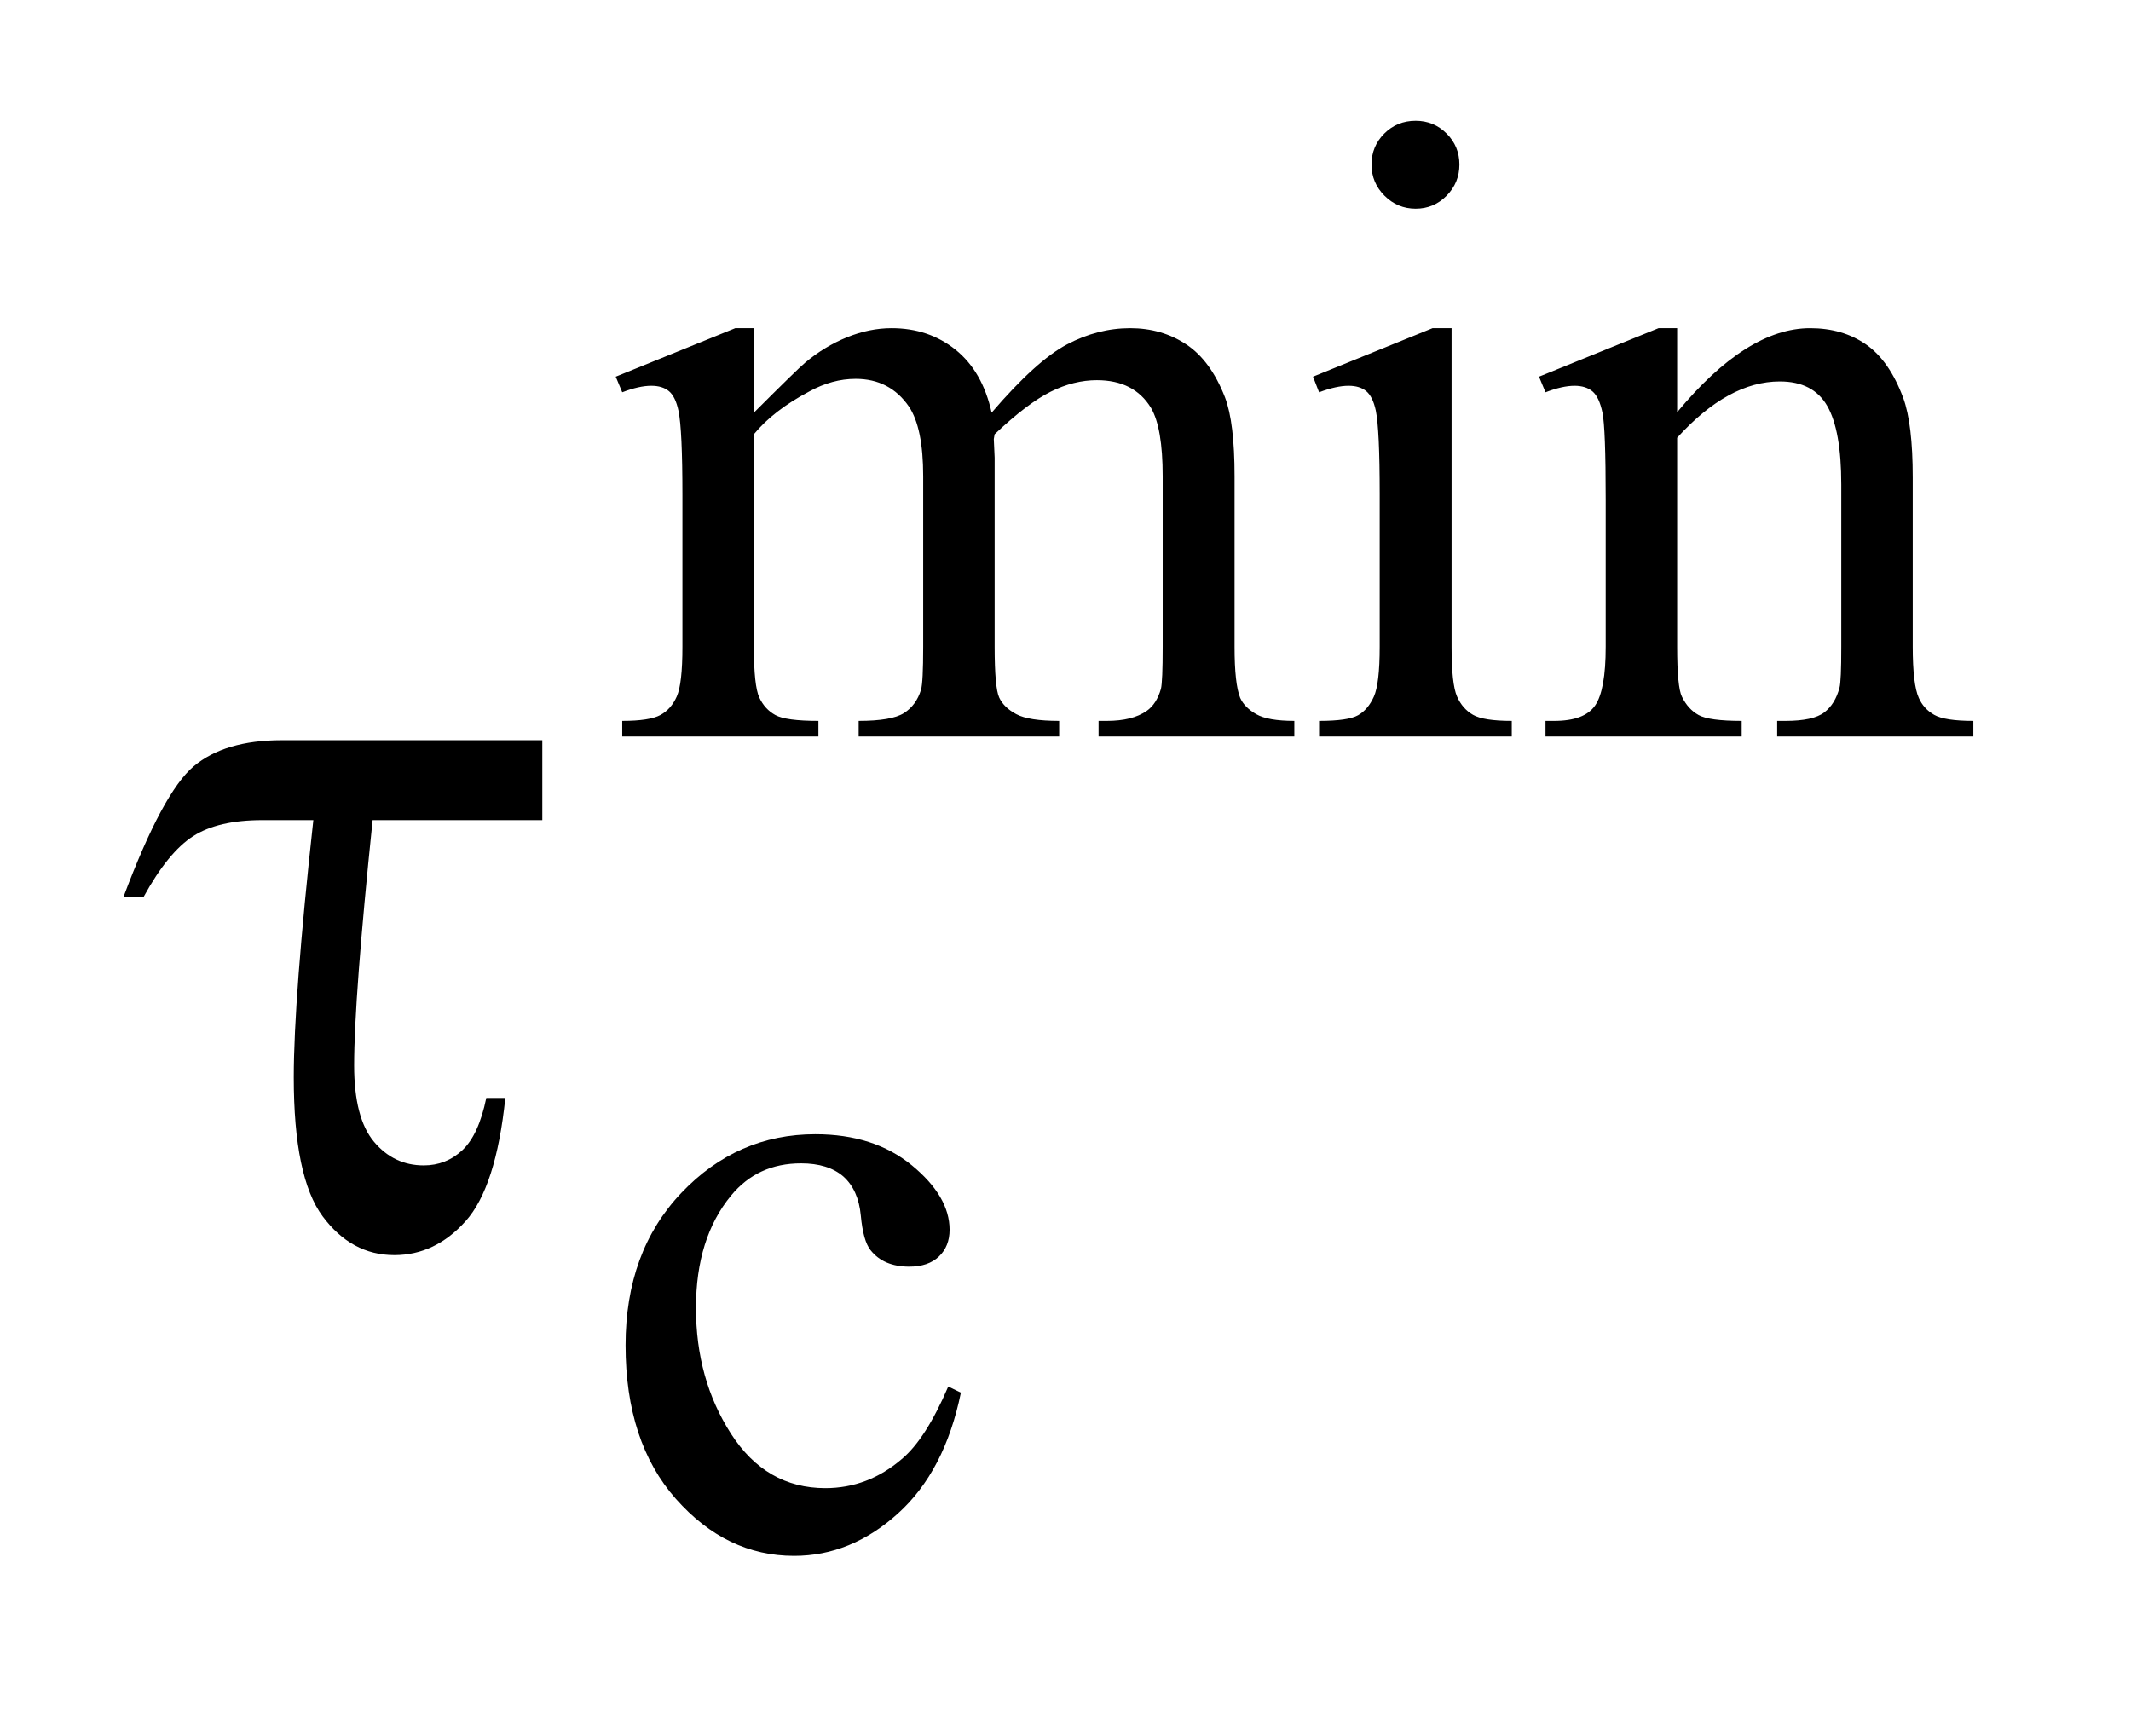
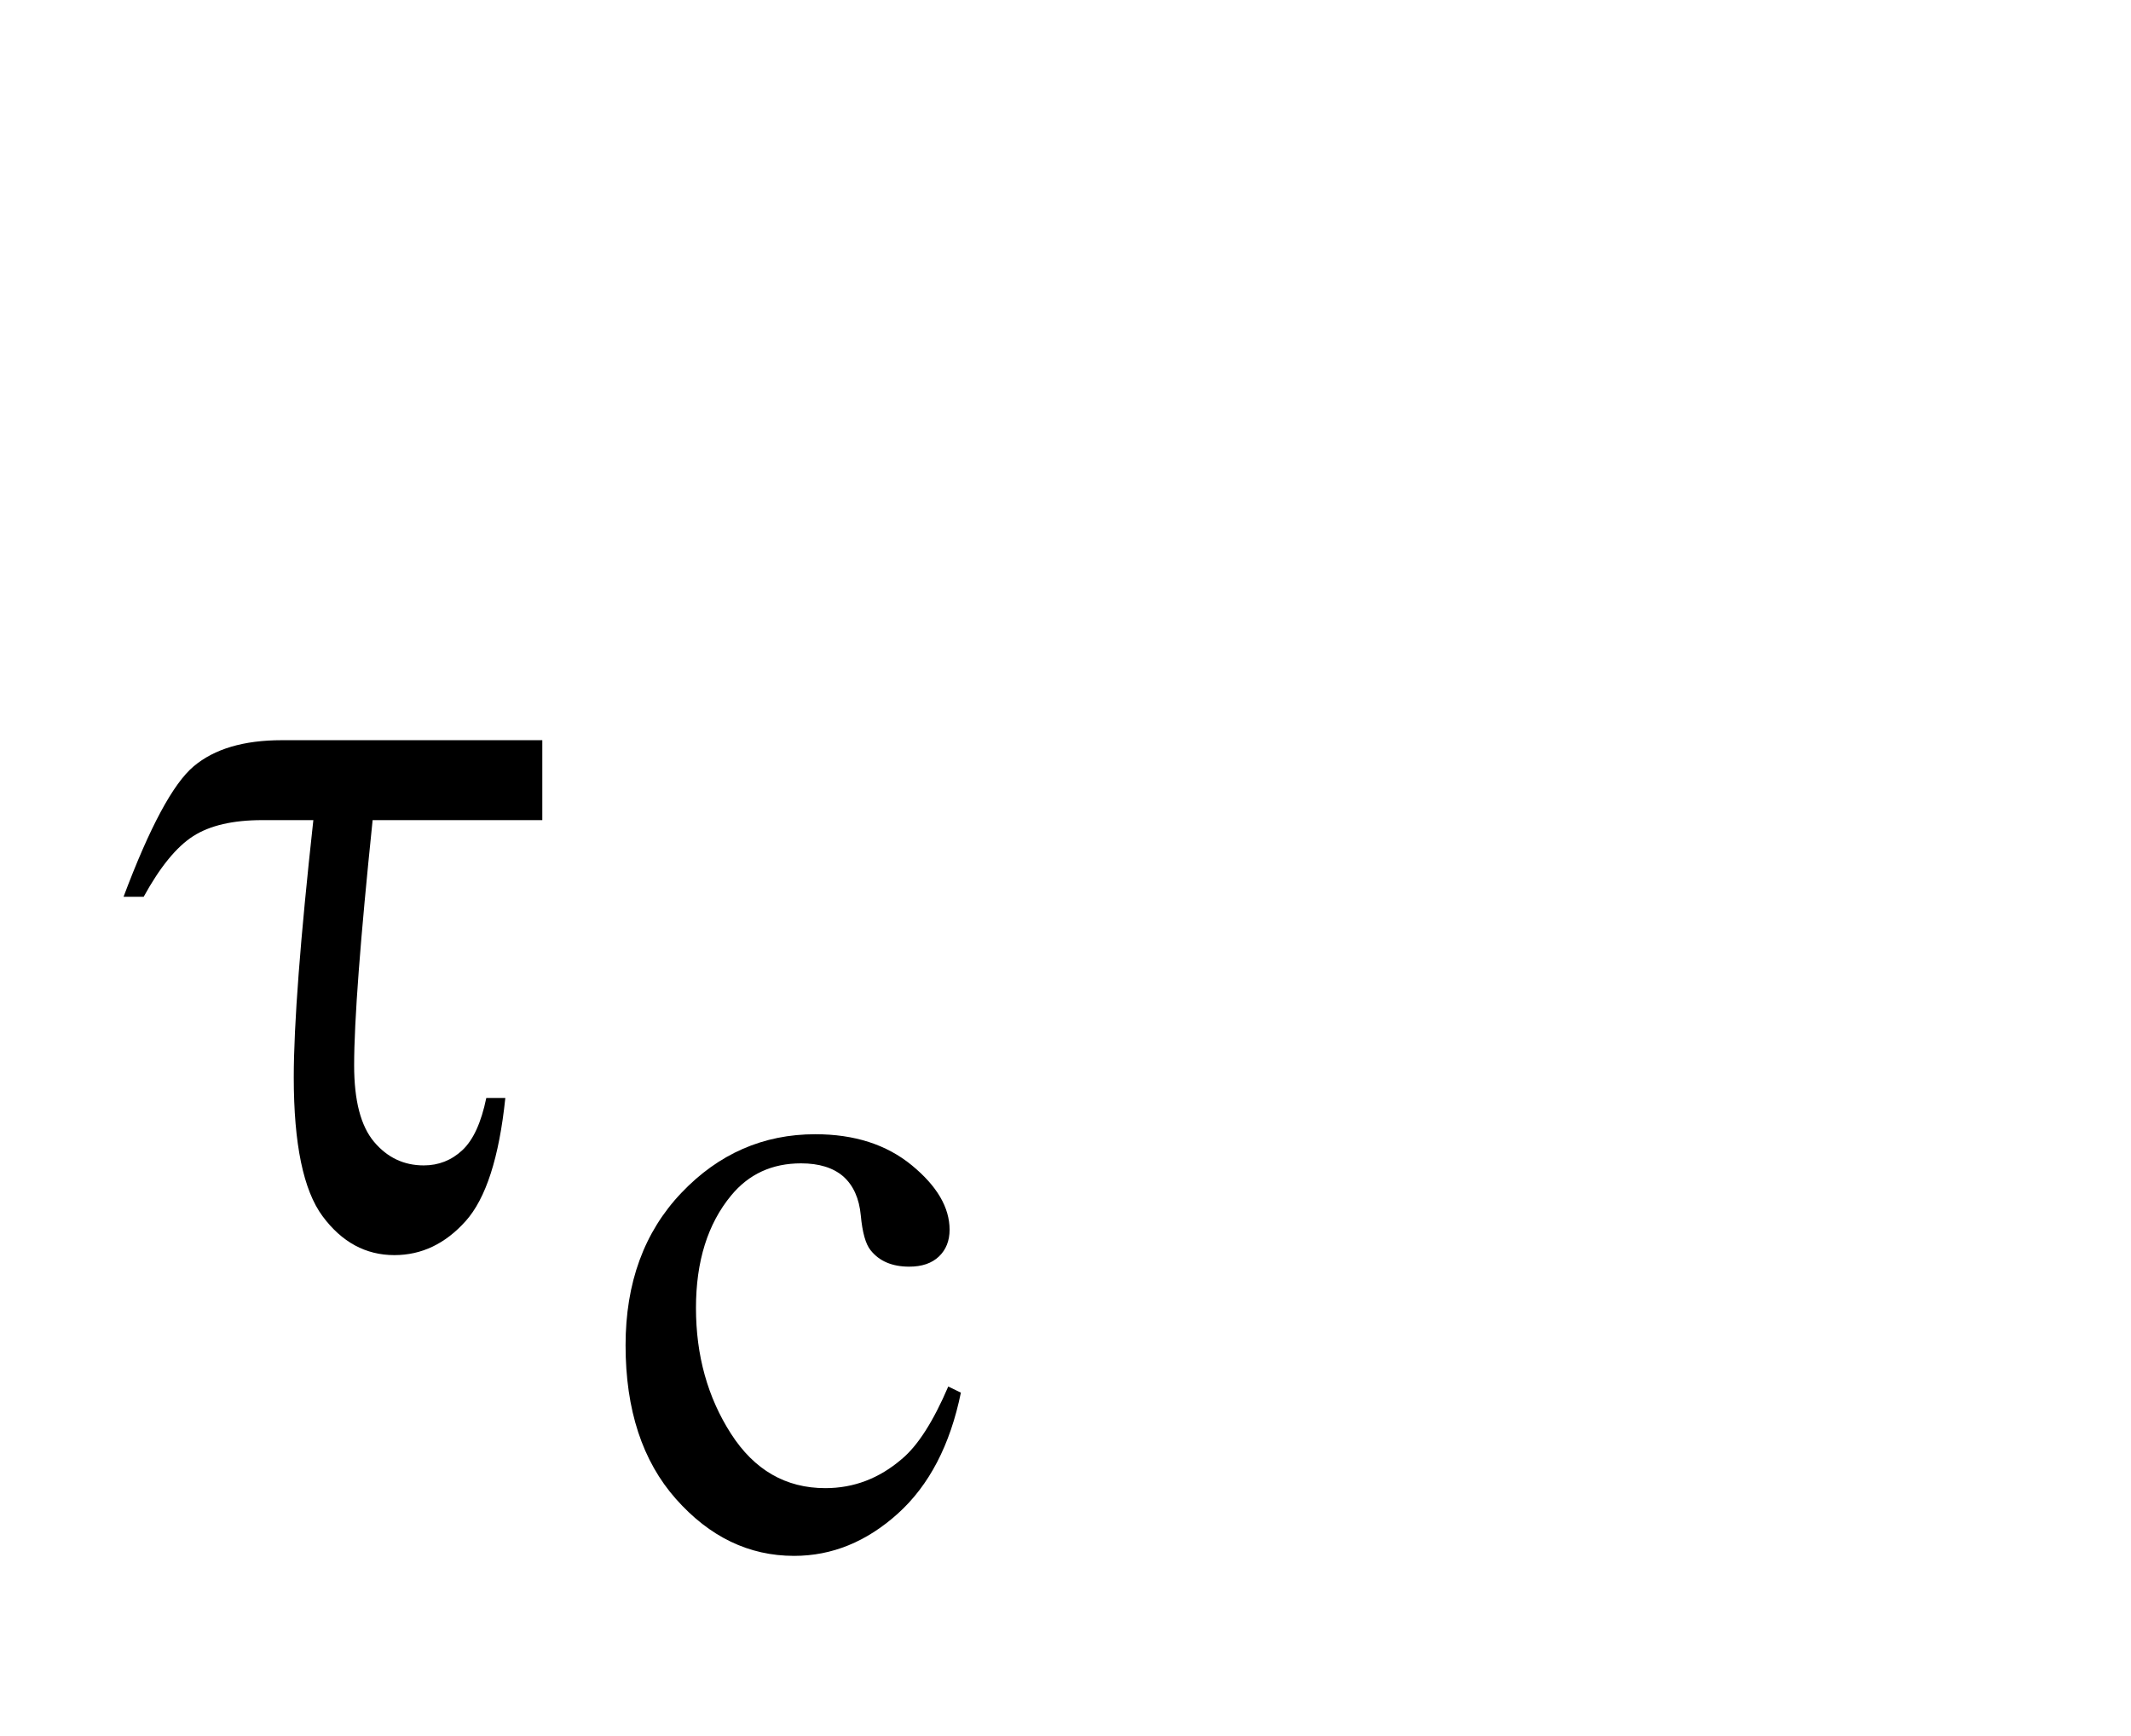
<svg xmlns="http://www.w3.org/2000/svg" stroke-dasharray="none" shape-rendering="auto" font-family="'Dialog'" text-rendering="auto" width="27" fill-opacity="1" color-interpolation="auto" color-rendering="auto" preserveAspectRatio="xMidYMid meet" font-size="12px" viewBox="0 0 27 22" fill="black" stroke="black" image-rendering="auto" stroke-miterlimit="10" stroke-linecap="square" stroke-linejoin="miter" font-style="normal" stroke-width="1" height="22" stroke-dashoffset="0" font-weight="normal" stroke-opacity="1">
  <defs id="genericDefs" />
  <g>
    <defs id="defs1">
      <clipPath clipPathUnits="userSpaceOnUse" id="clipPath1">
        <path d="M1.061 1.983 L18.035 1.983 L18.035 15.59 L1.061 15.59 L1.061 1.983 Z" />
      </clipPath>
      <clipPath clipPathUnits="userSpaceOnUse" id="clipPath2">
        <path d="M33.996 63.348 L33.996 498.089 L578.036 498.089 L578.036 63.348 Z" />
      </clipPath>
    </defs>
    <g transform="scale(1.576,1.576) translate(-1.061,-1.983) matrix(0.031,0,0,0.031,0,0)">
-       <path d="M229.734 171 Q240.969 159.766 242.984 158.078 Q248.047 153.812 253.883 151.453 Q259.719 149.094 265.453 149.094 Q275.109 149.094 282.07 154.711 Q289.031 160.328 291.391 171 Q302.953 157.516 310.93 153.305 Q318.906 149.094 327.328 149.094 Q335.531 149.094 341.875 153.305 Q348.219 157.516 351.922 167.062 Q354.391 173.578 354.391 187.5 L354.391 231.75 Q354.391 241.406 355.859 245 Q356.969 247.469 360.008 249.211 Q363.047 250.953 369.891 250.953 L369.891 255 L319.125 255 L319.125 250.953 L321.266 250.953 Q327.891 250.953 331.594 248.375 Q334.172 246.578 335.297 242.641 Q335.75 240.734 335.75 231.75 L335.75 187.5 Q335.75 174.922 332.719 169.766 Q328.344 162.578 318.688 162.578 Q312.734 162.578 306.727 165.555 Q300.719 168.531 292.172 176.609 L291.953 177.844 L292.172 182.672 L292.172 231.75 Q292.172 242.312 293.352 244.891 Q294.531 247.469 297.789 249.211 Q301.047 250.953 308.906 250.953 L308.906 255 L256.906 255 L256.906 250.953 Q265.453 250.953 268.648 248.93 Q271.844 246.906 273.078 242.875 Q273.641 240.969 273.641 231.75 L273.641 187.5 Q273.641 174.922 269.938 169.422 Q265 162.234 256.125 162.234 Q250.062 162.234 244.109 165.5 Q234.781 170.438 229.734 176.609 L229.734 231.75 Q229.734 241.859 231.141 244.891 Q232.547 247.922 235.297 249.438 Q238.047 250.953 246.469 250.953 L246.469 255 L195.594 255 L195.594 250.953 Q202.672 250.953 205.477 249.438 Q208.281 247.922 209.742 244.609 Q211.203 241.297 211.203 231.75 L211.203 192.453 Q211.203 175.484 210.188 170.547 Q209.406 166.844 207.719 165.438 Q206.031 164.031 203.125 164.031 Q199.969 164.031 195.594 165.719 L193.906 161.672 L224.906 149.094 L229.734 149.094 L229.734 171 ZM401.359 95.297 Q406.078 95.297 409.391 98.609 Q412.703 101.922 412.703 106.641 Q412.703 111.359 409.391 114.727 Q406.078 118.094 401.359 118.094 Q396.641 118.094 393.273 114.727 Q389.906 111.359 389.906 106.641 Q389.906 101.922 393.219 98.609 Q396.531 95.297 401.359 95.297 ZM410.672 149.094 L410.672 231.75 Q410.672 241.406 412.078 244.609 Q413.484 247.812 416.234 249.383 Q418.984 250.953 426.281 250.953 L426.281 255 L376.312 255 L376.312 250.953 Q383.828 250.953 386.414 249.492 Q389 248.031 390.516 244.664 Q392.031 241.297 392.031 231.75 L392.031 192.109 Q392.031 175.375 391.016 170.438 Q390.234 166.844 388.555 165.438 Q386.875 164.031 383.953 164.031 Q380.797 164.031 376.312 165.719 L374.734 161.672 L405.734 149.094 L410.672 149.094 ZM469.172 170.891 Q487.25 149.094 503.656 149.094 Q512.078 149.094 518.141 153.305 Q524.203 157.516 527.797 167.172 Q530.266 173.922 530.266 187.844 L530.266 231.75 Q530.266 241.516 531.844 245 Q533.078 247.812 535.828 249.383 Q538.578 250.953 545.984 250.953 L545.984 255 L495.109 255 L495.109 250.953 L497.25 250.953 Q504.438 250.953 507.305 248.766 Q510.172 246.578 511.281 242.312 Q511.734 240.625 511.734 231.75 L511.734 189.641 Q511.734 175.594 508.086 169.25 Q504.438 162.906 495.797 162.906 Q482.422 162.906 469.172 177.516 L469.172 231.75 Q469.172 242.203 470.406 244.672 Q471.984 247.922 474.734 249.438 Q477.484 250.953 485.906 250.953 L485.906 255 L435.031 255 L435.031 250.953 L437.281 250.953 Q445.141 250.953 447.891 246.969 Q450.641 242.984 450.641 231.75 L450.641 193.562 Q450.641 175.031 449.797 170.992 Q448.953 166.953 447.219 165.492 Q445.484 164.031 442.562 164.031 Q439.406 164.031 435.031 165.719 L433.344 161.672 L464.344 149.094 L469.172 149.094 L469.172 170.891 Z" stroke="none" clip-path="url(#clipPath2)" />
-     </g>
+       </g>
    <g transform="matrix(0.049,0,0,0.049,-1.671,-3.124)">
      <path d="M282.562 423.922 Q278.406 444.25 266.273 455.195 Q254.141 466.141 239.438 466.141 Q221.922 466.141 208.891 451.43 Q195.859 436.719 195.859 411.672 Q195.859 387.422 210.289 372.258 Q224.719 357.094 244.938 357.094 Q260.094 357.094 269.867 365.125 Q279.641 373.156 279.641 381.797 Q279.641 386.078 276.891 388.711 Q274.141 391.344 269.203 391.344 Q262.578 391.344 259.203 387.078 Q257.297 384.719 256.68 378.094 Q256.062 371.469 252.125 367.984 Q248.203 364.625 241.234 364.625 Q230 364.625 223.156 372.938 Q214.062 383.938 214.062 402.016 Q214.062 420.438 223.102 434.531 Q232.141 448.625 247.516 448.625 Q258.531 448.625 267.281 441.094 Q273.469 435.938 279.297 422.344 L282.562 423.922 Z" stroke="none" clip-path="url(#clipPath2)" />
    </g>
    <g transform="matrix(0.049,0,0,0.049,-1.671,-3.124)">
      <path d="M174.328 255.188 L174.328 275.859 L130.453 275.859 Q125.672 322.125 125.672 339.281 Q125.672 352.922 130.805 359.039 Q135.938 365.156 143.672 365.156 Q149.438 365.156 153.656 361.219 Q157.875 357.281 159.844 347.719 L164.766 347.719 Q162.375 370.781 154.5 379.57 Q146.625 388.359 136.078 388.359 Q124.969 388.359 117.516 378.305 Q110.062 368.25 110.062 342.375 Q110.062 321.984 115.125 275.859 L101.906 275.859 Q90.516 275.859 84.047 280.008 Q77.578 284.156 71.25 295.688 L66.047 295.688 Q76.172 268.688 84.188 261.938 Q92.203 255.188 106.969 255.188 L174.328 255.188 Z" stroke="none" clip-path="url(#clipPath2)" />
    </g>
  </g>
</svg>